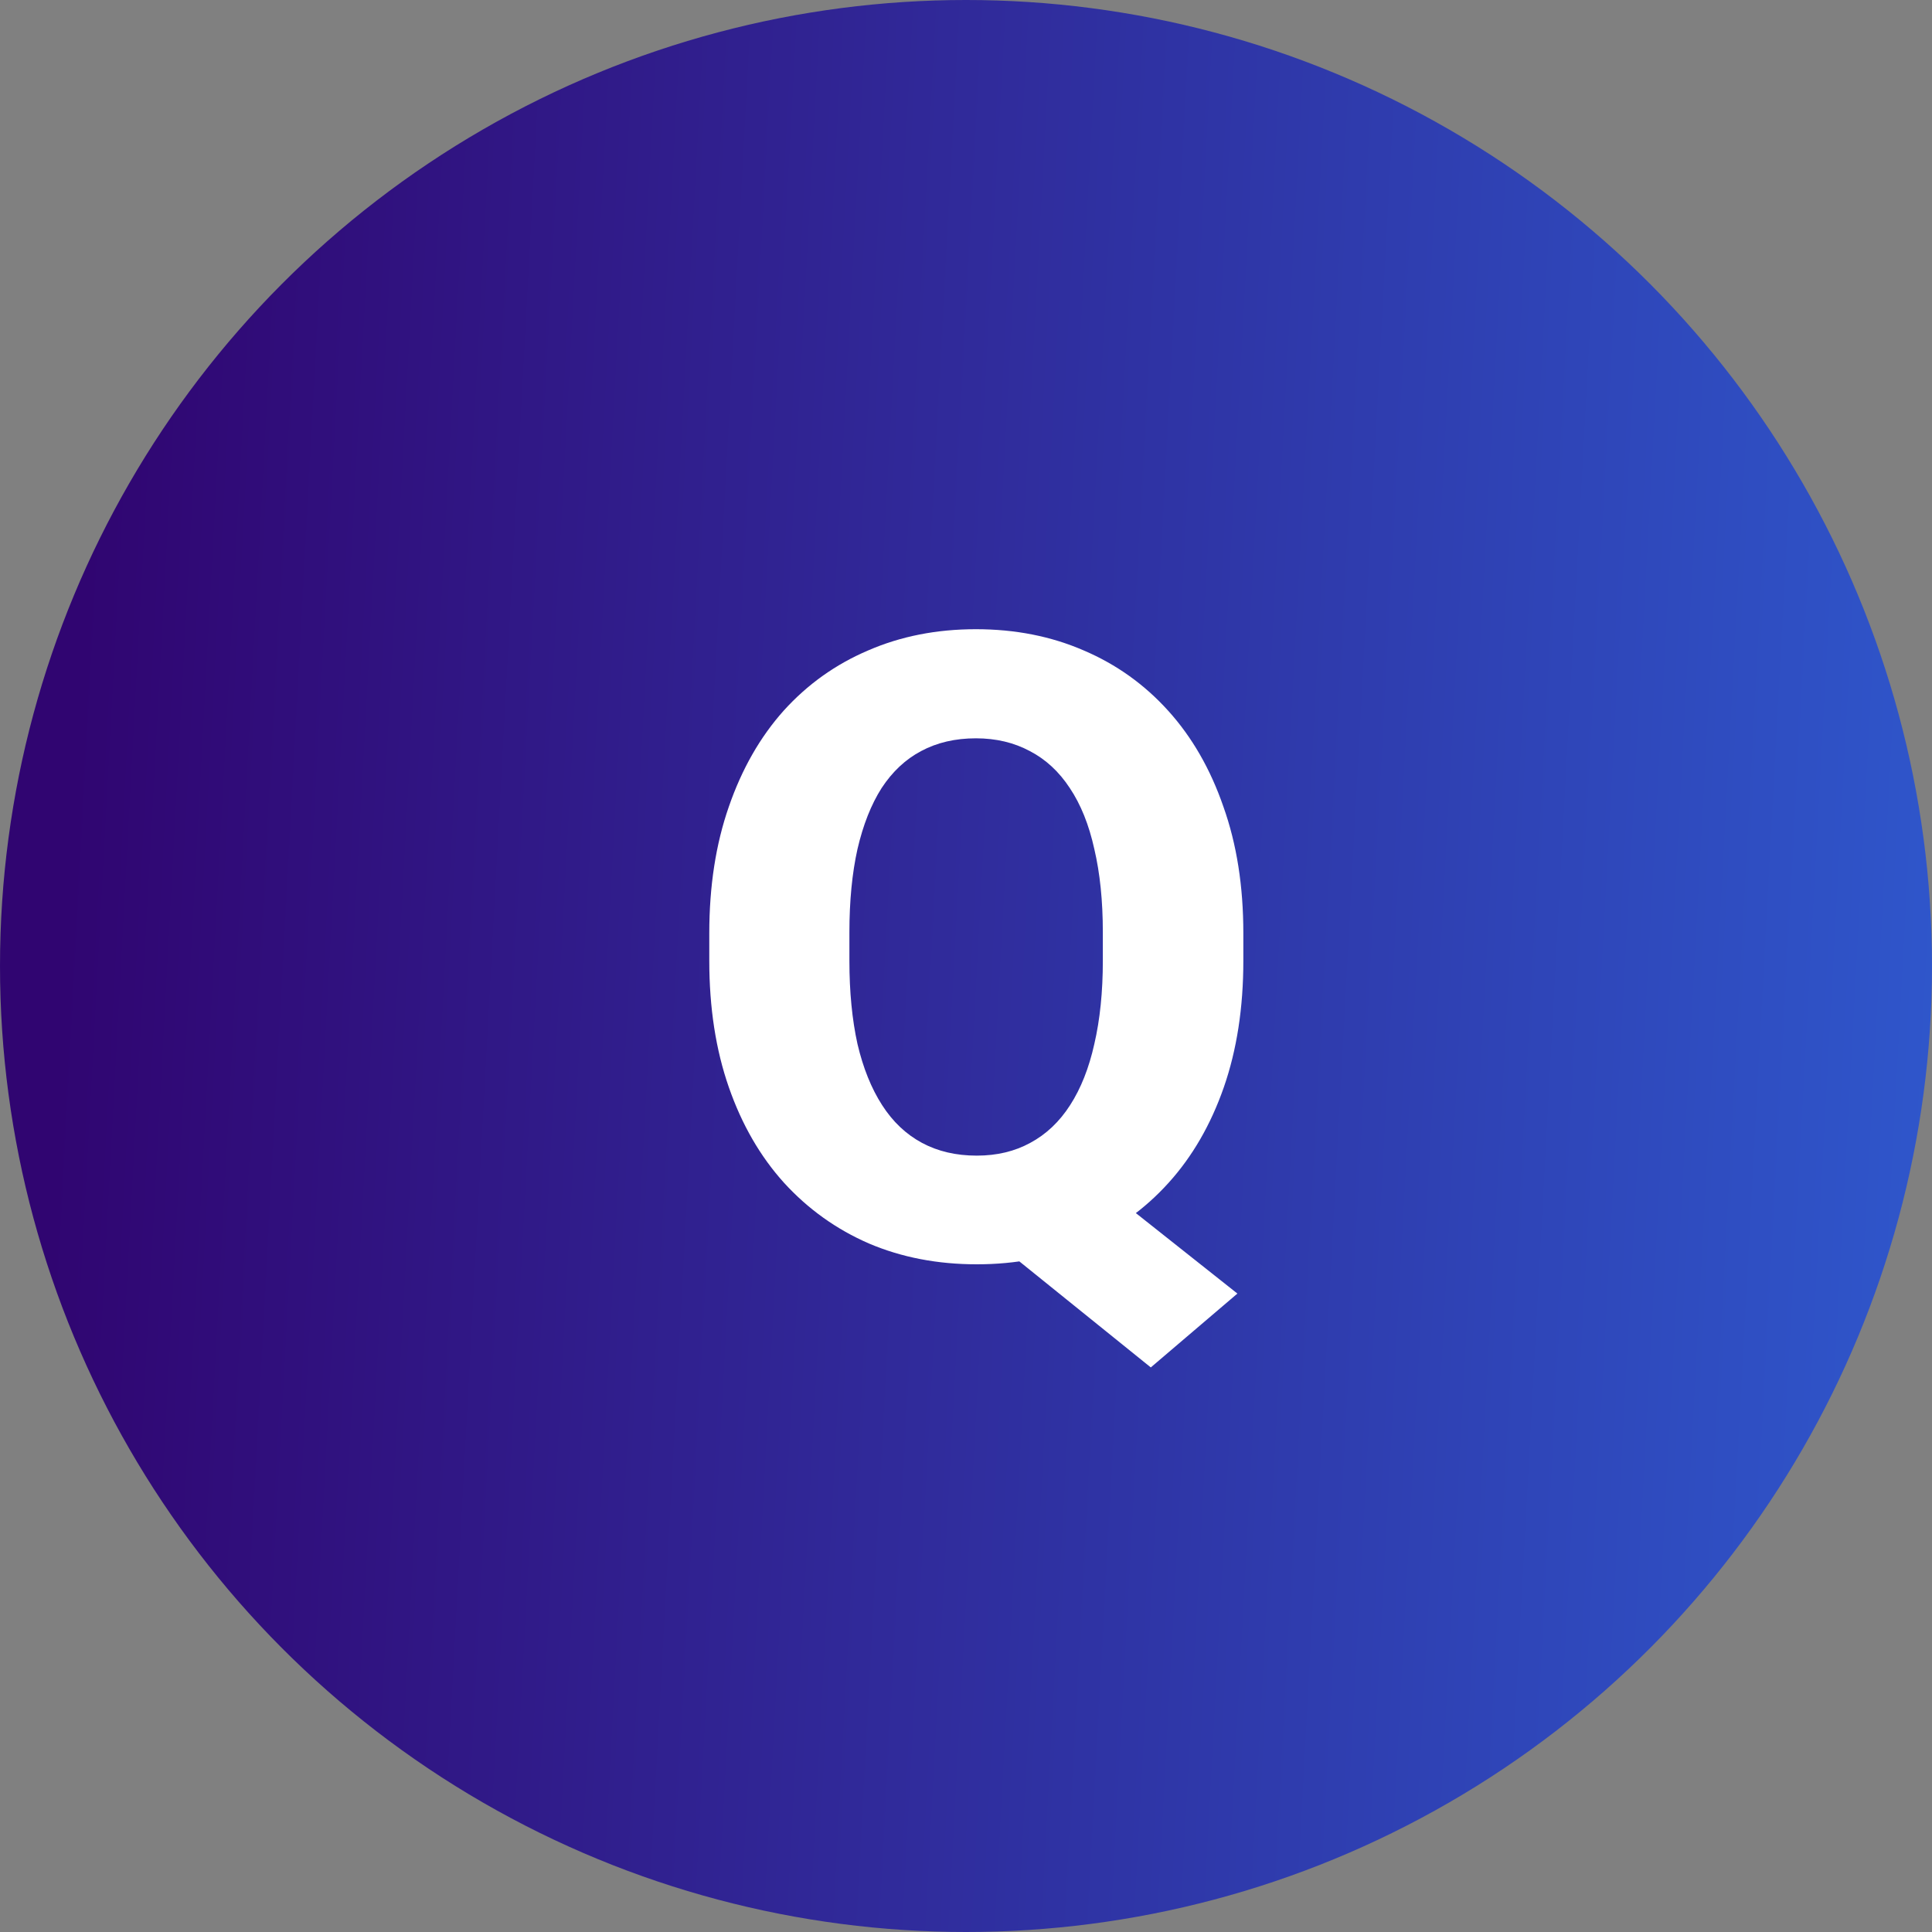
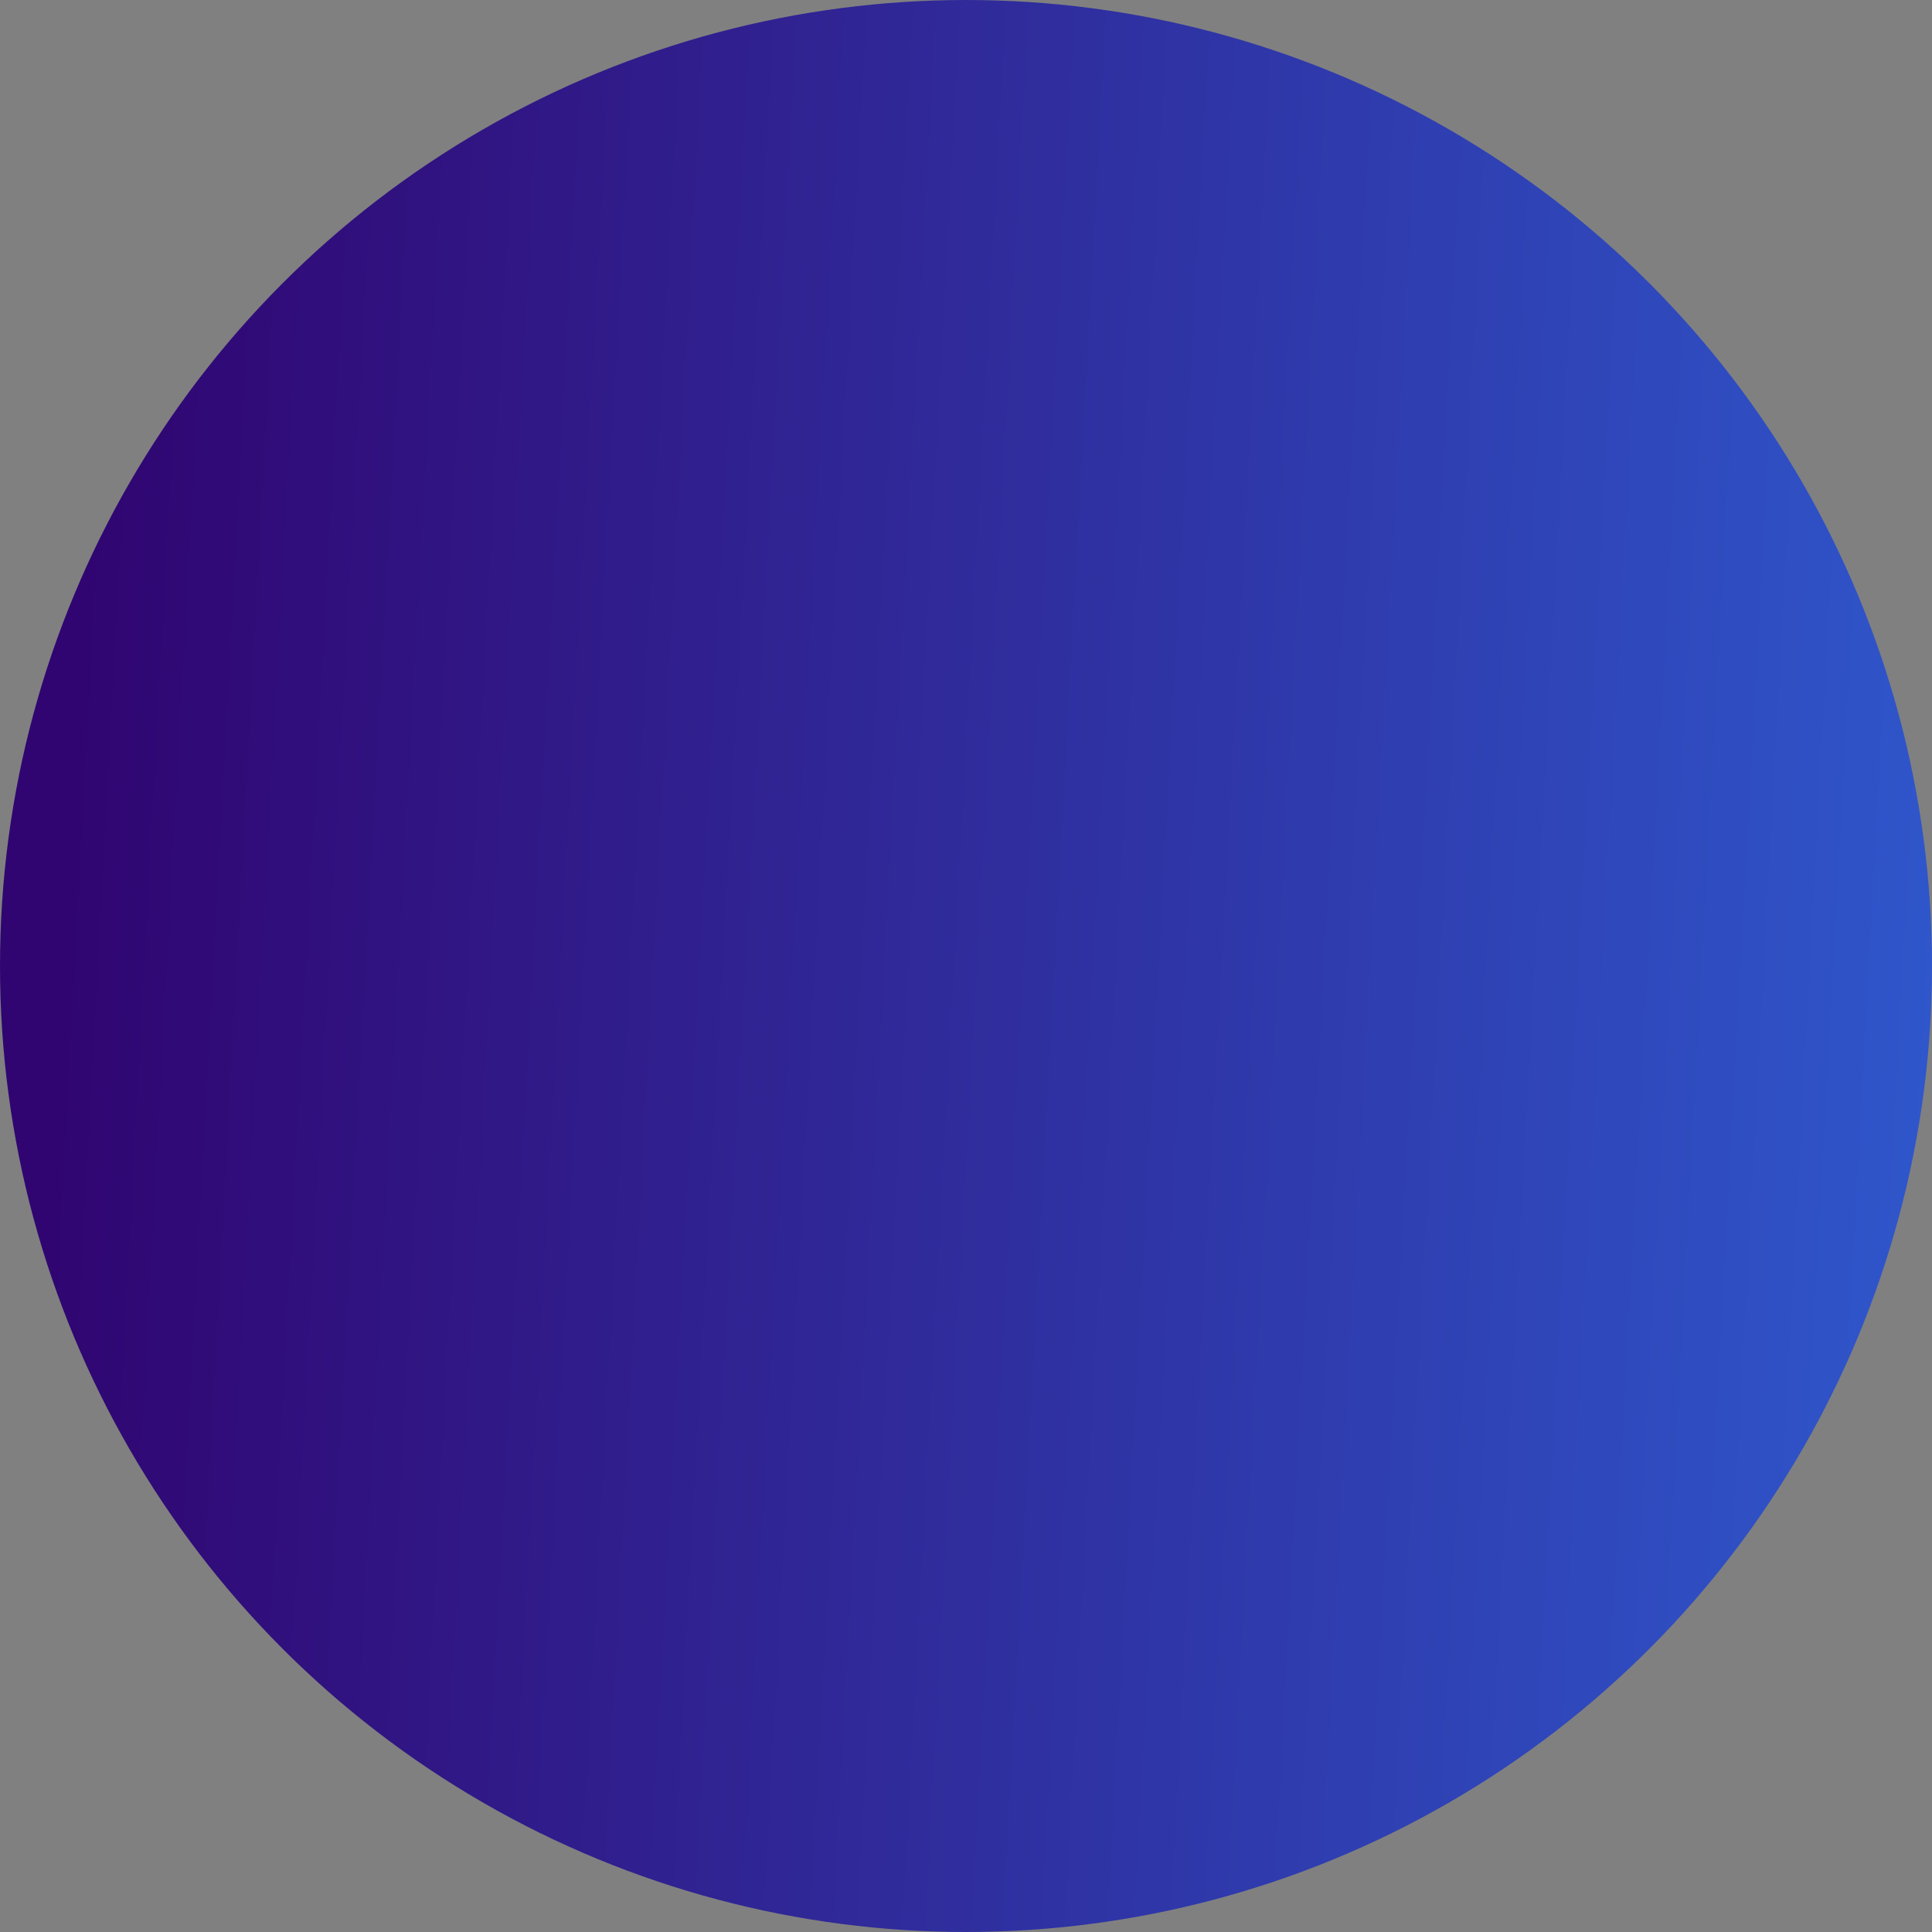
<svg xmlns="http://www.w3.org/2000/svg" width="40" height="40" viewBox="0 0 40 40" fill="none">
  <rect x="0" y="0" width="40" height="40" fill="#808080" stroke="none" />
  <circle cx="20" cy="20" r="20" fill="url(#paint0_linear_247_102)" />
-   <path d="M22.104 23.996L25.619 26.782L23.826 28.311L20.372 25.525L22.104 23.996ZM25.742 19.32V19.892C25.742 20.864 25.607 21.737 25.338 22.511C25.068 23.284 24.688 23.943 24.195 24.488C23.703 25.033 23.12 25.452 22.446 25.745C21.778 26.032 21.037 26.176 20.223 26.176C19.408 26.176 18.664 26.032 17.99 25.745C17.316 25.452 16.73 25.033 16.232 24.488C15.74 23.943 15.359 23.284 15.09 22.511C14.82 21.737 14.685 20.864 14.685 19.892V19.32C14.685 18.348 14.82 17.475 15.09 16.701C15.359 15.922 15.737 15.26 16.224 14.715C16.716 14.17 17.299 13.754 17.973 13.467C18.646 13.174 19.391 13.027 20.205 13.027C21.02 13.027 21.764 13.174 22.438 13.467C23.111 13.754 23.694 14.17 24.186 14.715C24.679 15.26 25.06 15.922 25.329 16.701C25.605 17.475 25.742 18.348 25.742 19.32ZM22.833 19.892V19.303C22.833 18.652 22.774 18.078 22.657 17.58C22.546 17.076 22.376 16.654 22.148 16.314C21.925 15.975 21.649 15.72 21.321 15.55C20.993 15.374 20.621 15.286 20.205 15.286C19.777 15.286 19.399 15.374 19.071 15.55C18.749 15.72 18.477 15.975 18.254 16.314C18.037 16.654 17.87 17.076 17.753 17.58C17.642 18.078 17.586 18.652 17.586 19.303V19.892C17.586 20.536 17.642 21.11 17.753 21.614C17.87 22.112 18.04 22.534 18.263 22.88C18.485 23.226 18.761 23.486 19.089 23.662C19.417 23.838 19.795 23.926 20.223 23.926C20.639 23.926 21.008 23.838 21.33 23.662C21.658 23.486 21.934 23.226 22.156 22.88C22.379 22.534 22.546 22.112 22.657 21.614C22.774 21.11 22.833 20.536 22.833 19.892Z" fill="white" />
  <defs>
    <linearGradient id="paint0_linear_247_102" x1="2.375" y1="2.96229e-05" x2="42.038" y2="2.135" gradientUnits="userSpaceOnUse">
      <stop stop-color="#300571" />
      <stop offset="1" stop-color="#2F58CD" />
    </linearGradient>
  </defs>
</svg>